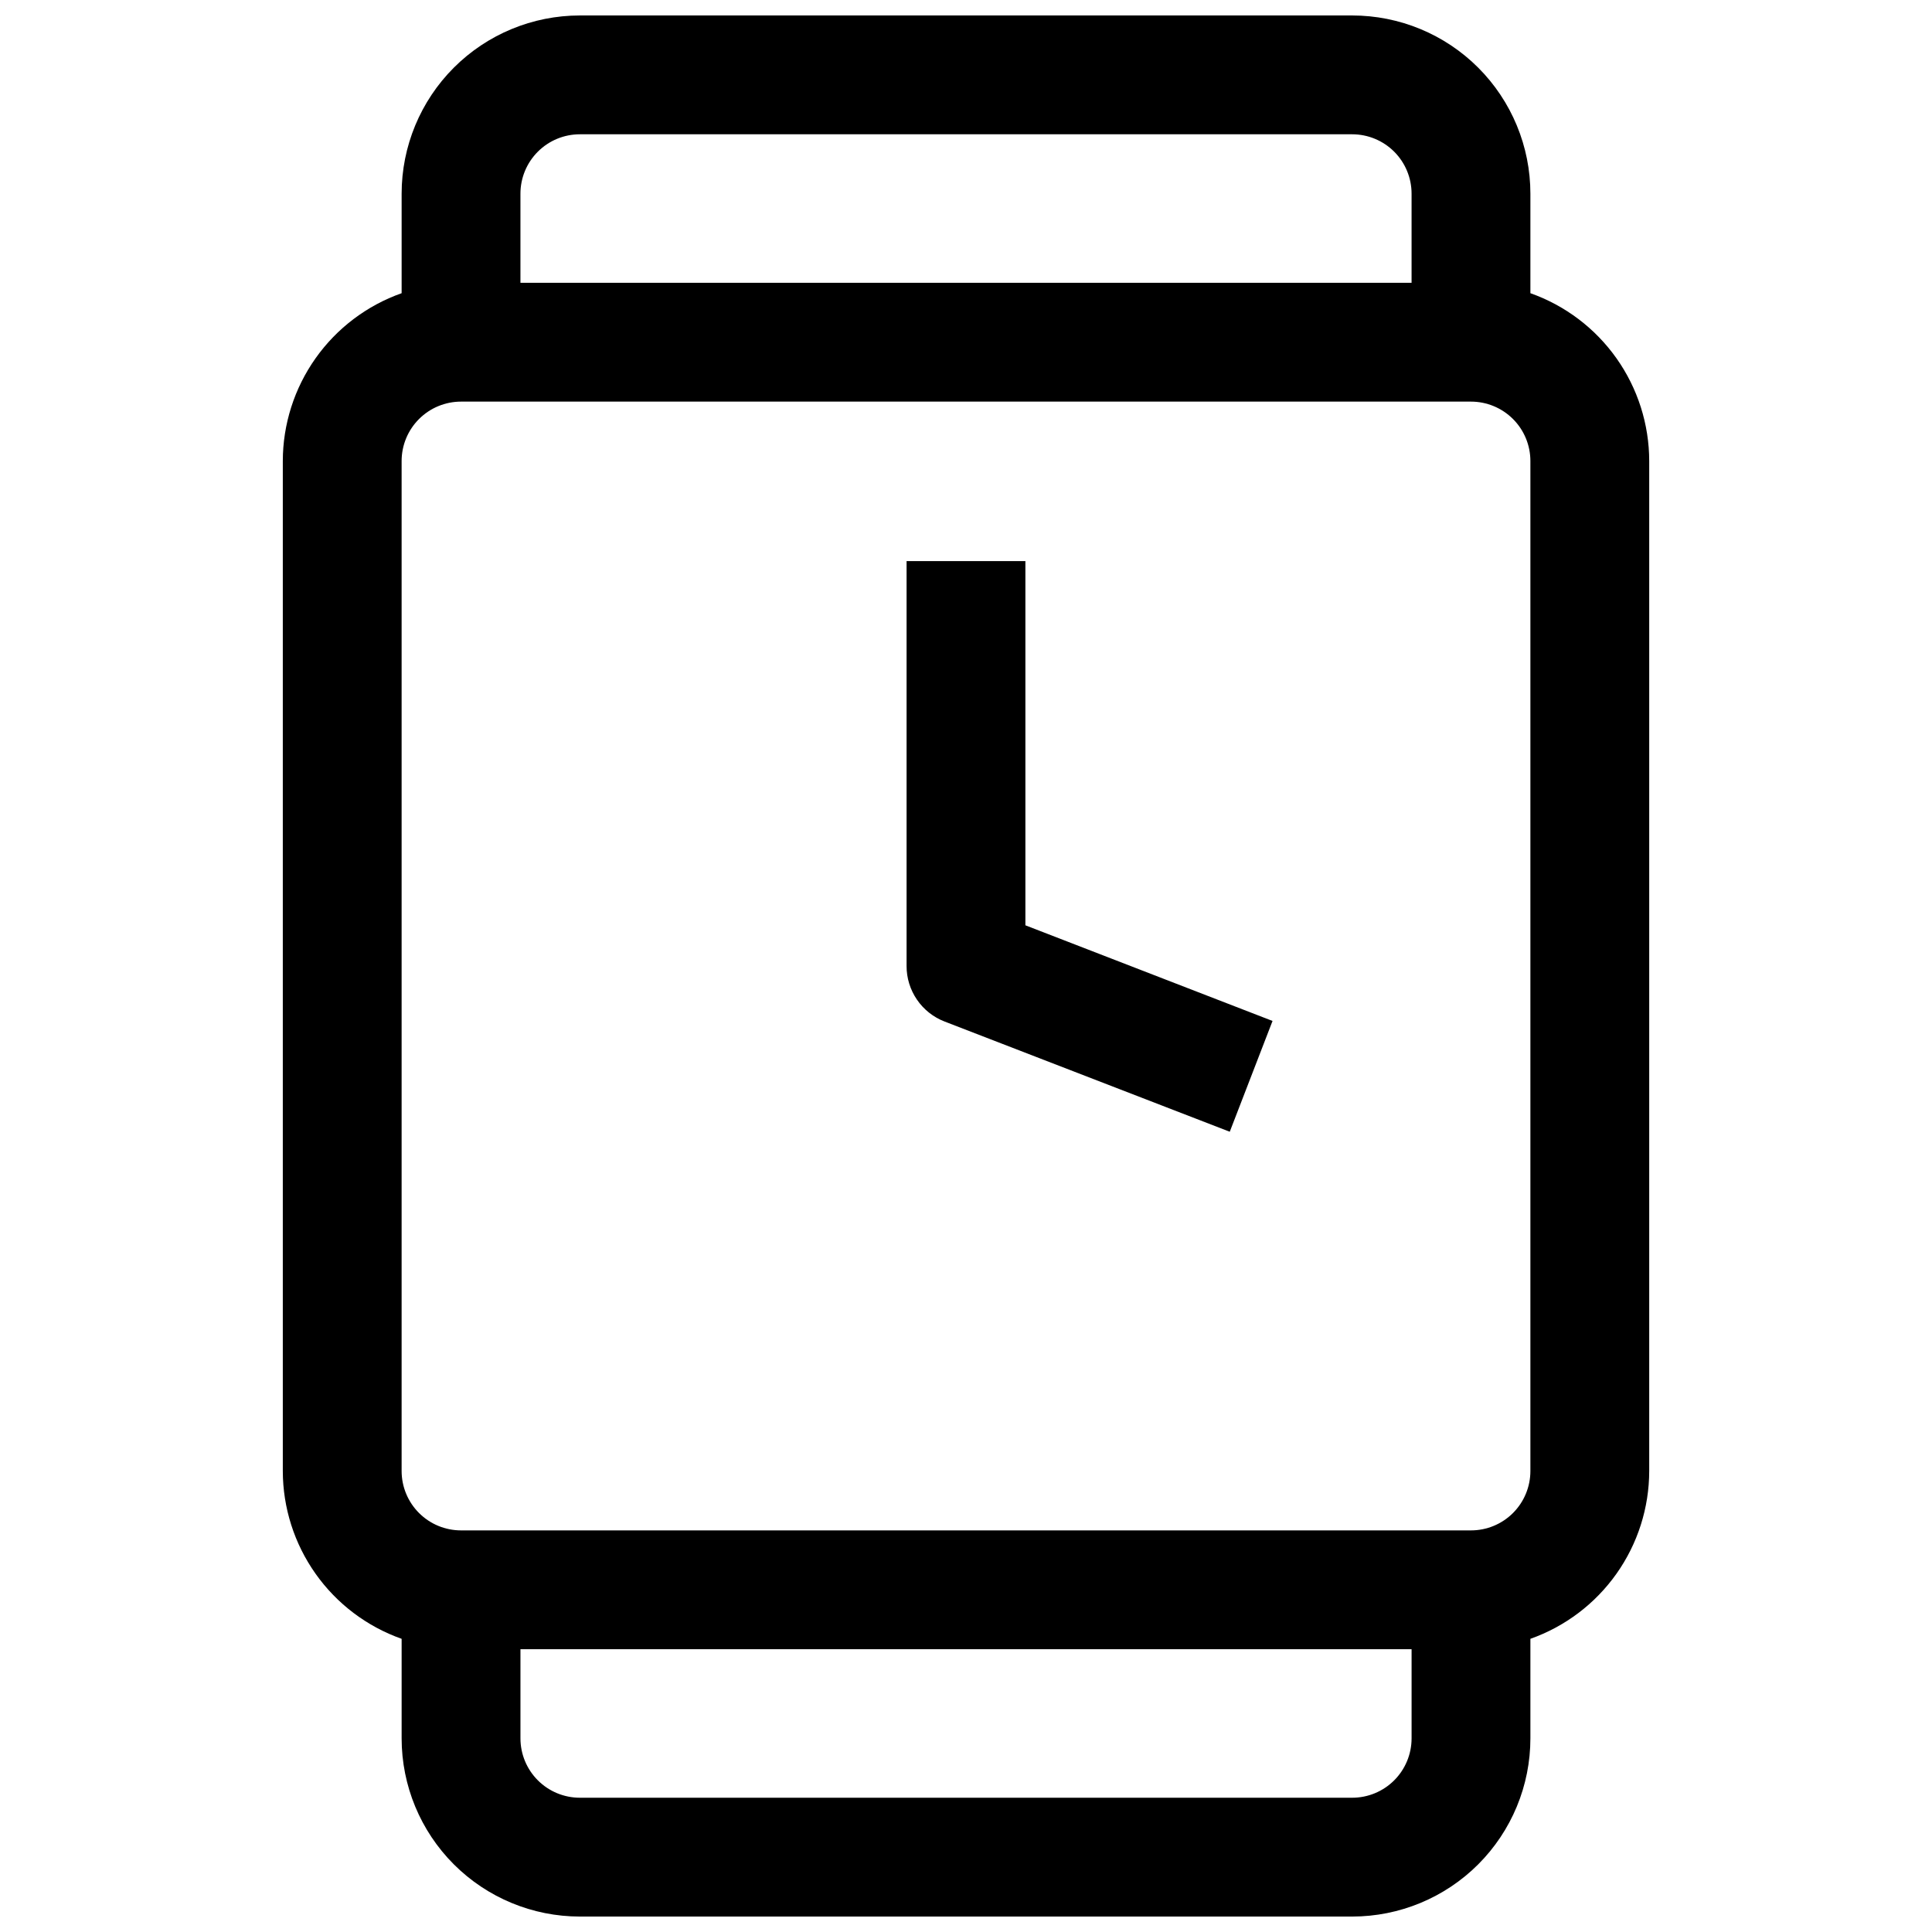
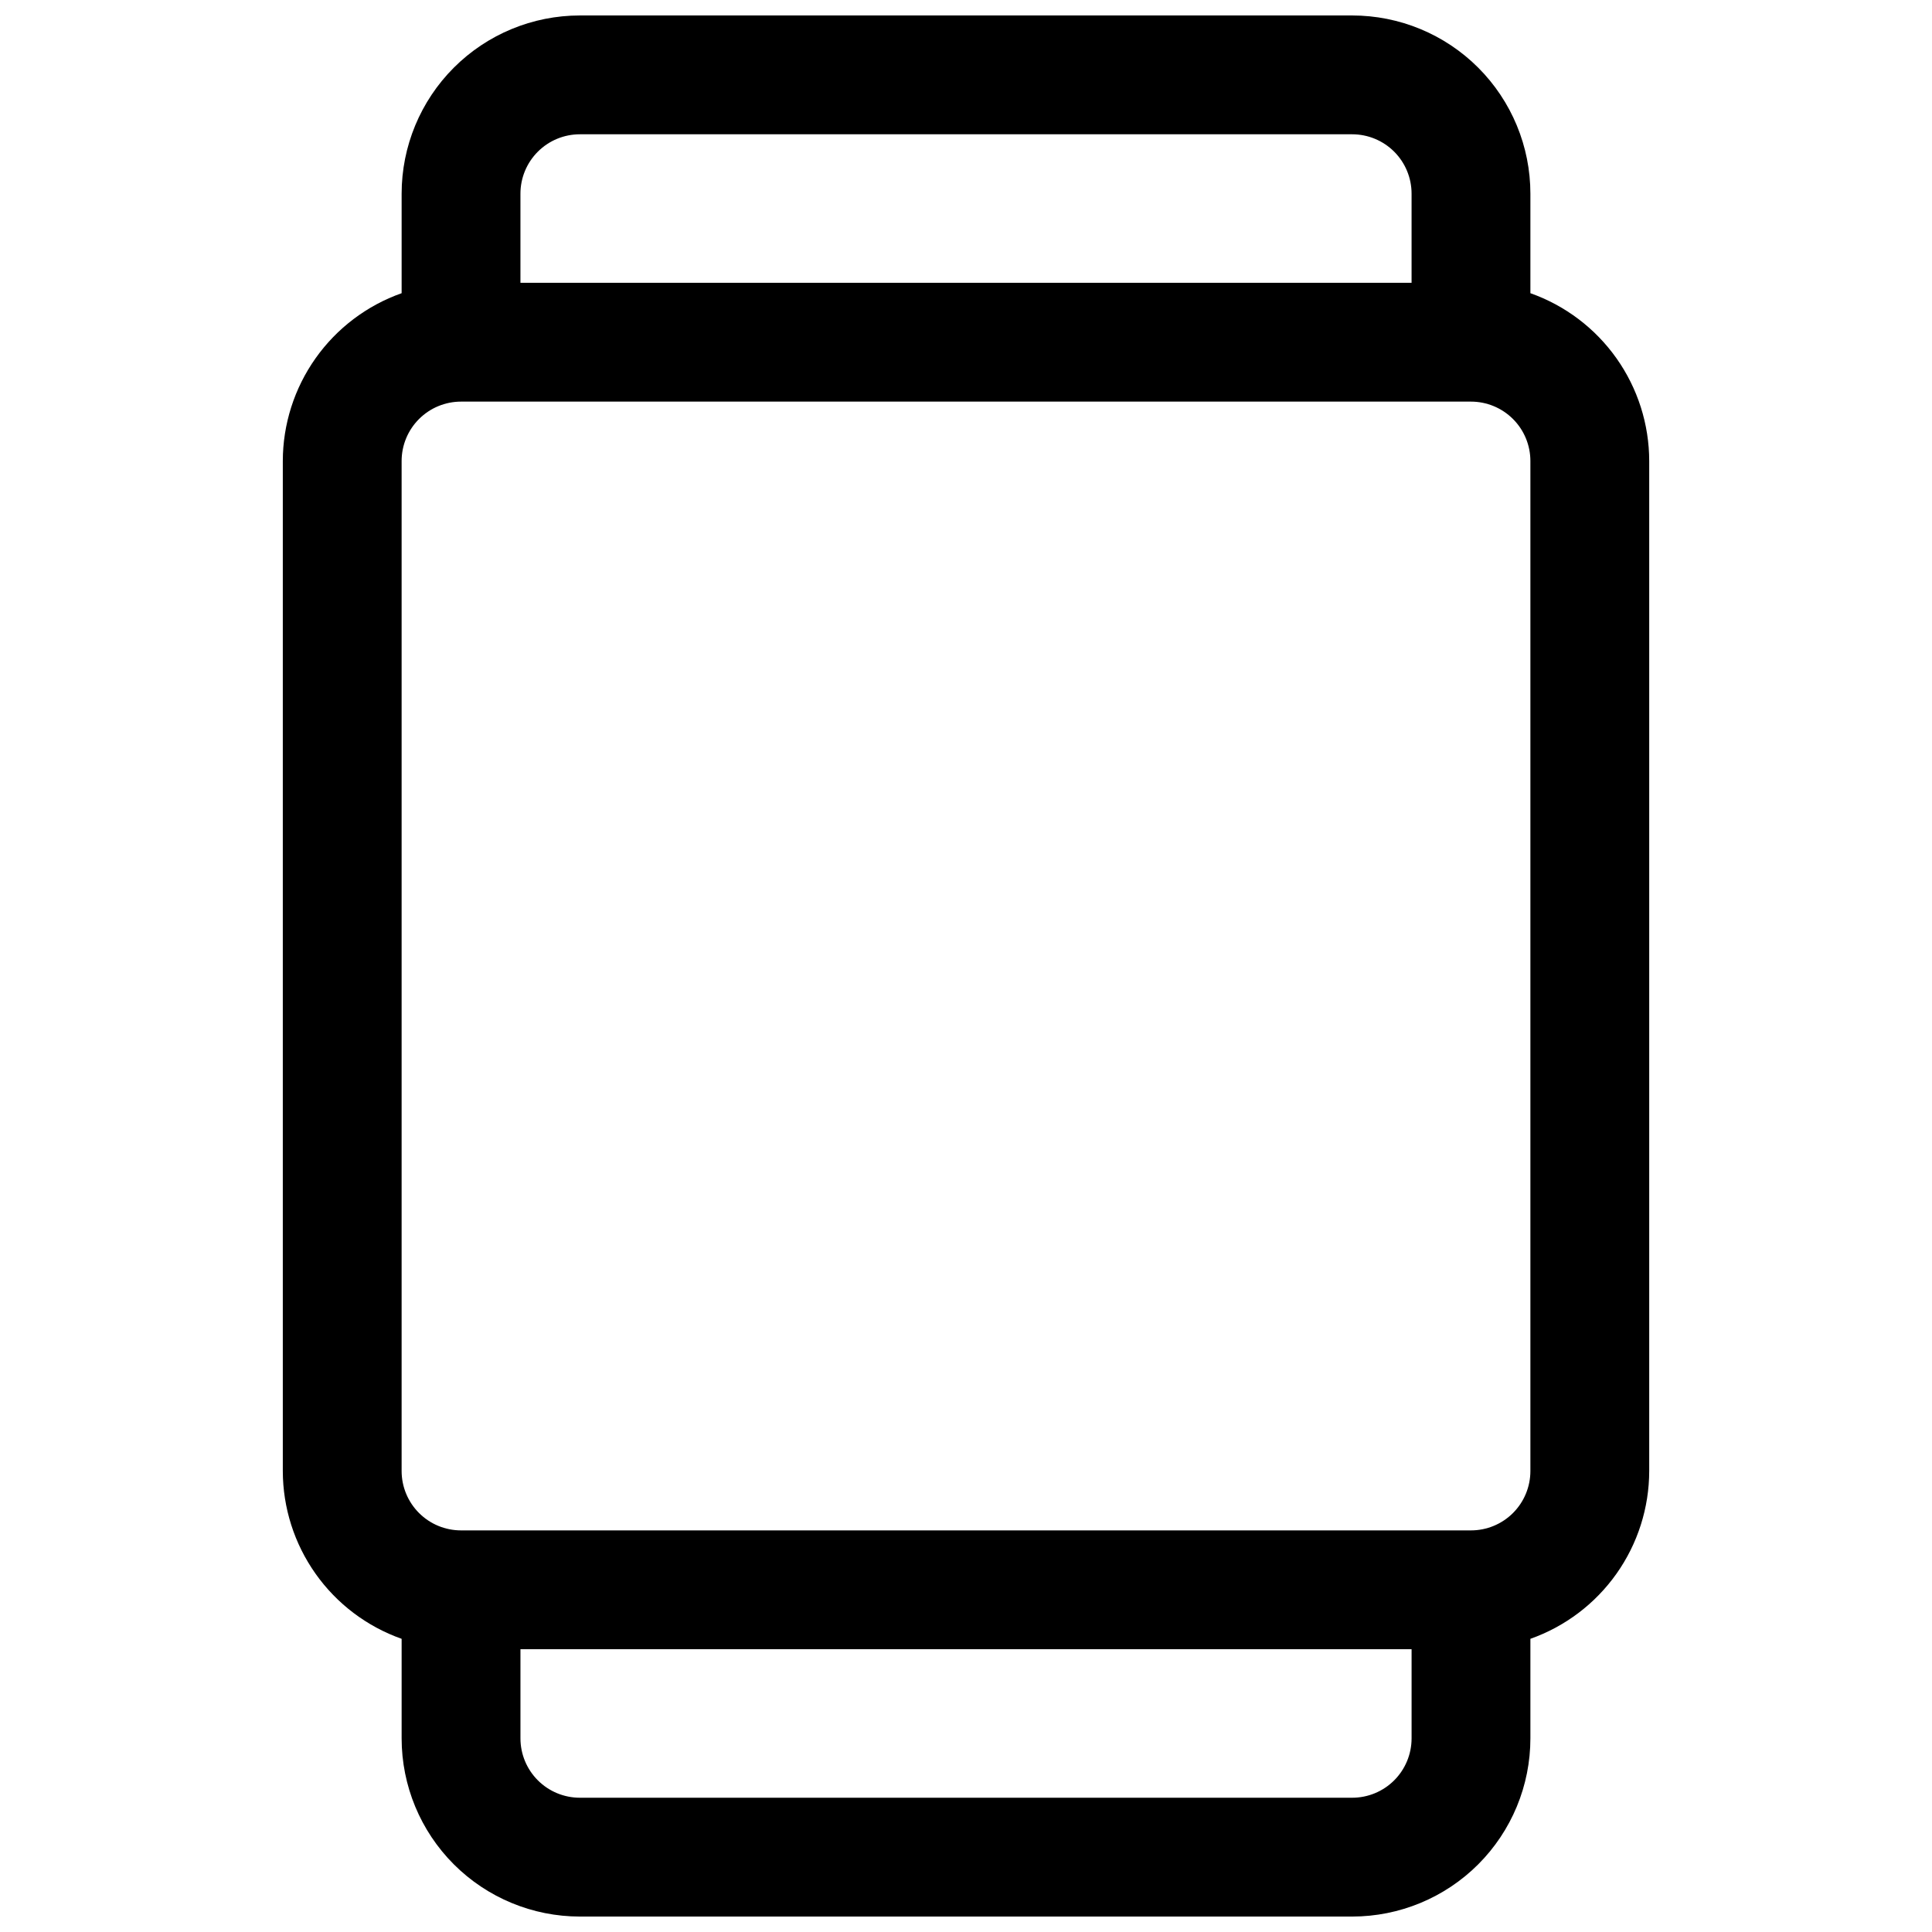
<svg xmlns="http://www.w3.org/2000/svg" width="800px" height="800px" version="1.1" viewBox="144 144 512 512">
  <defs>
    <clipPath id="a">
-       <path d="m218 148.09h364v503.81h-364z" />
+       <path d="m218 148.09h364v503.81h-364" />
    </clipPath>
  </defs>
  <g clip-path="url(#a)">
    <path d="m549.57 221.7v-26.371c0-12.523-4.977-24.539-13.832-33.398-8.859-8.855-20.871-13.832-33.398-13.832h-204.67c-12.527 0-24.543 4.977-33.398 13.832-8.859 8.859-13.836 20.875-13.836 33.398v26.371c-9.199 3.254-17.168 9.277-22.805 17.242s-8.672 17.477-8.684 27.238v267.65c0.012 9.758 3.047 19.273 8.684 27.234 5.637 7.965 13.605 13.988 22.805 17.242v26.371c0 12.527 4.977 24.539 13.836 33.398 8.855 8.855 20.871 13.832 33.398 13.832h204.67c12.527 0 24.539-4.977 33.398-13.832 8.855-8.859 13.832-20.871 13.832-33.398v-26.371c9.199-3.254 17.168-9.277 22.805-17.242 5.641-7.961 8.672-17.477 8.684-27.234v-267.65c-0.012-9.762-3.043-19.273-8.684-27.238-5.637-7.965-13.605-13.988-22.805-17.242zm-251.9-42.113h204.67c4.176 0 8.18 1.66 11.133 4.609 2.953 2.953 4.609 6.957 4.609 11.133v23.617h-236.16v-23.617c0-4.176 1.66-8.18 4.613-11.133 2.949-2.949 6.957-4.609 11.133-4.609zm204.67 440.83h-204.67c-4.176 0-8.184-1.656-11.133-4.609-2.953-2.953-4.613-6.957-4.613-11.133v-23.617h236.16v23.617c0 4.176-1.656 8.18-4.609 11.133-2.953 2.953-6.957 4.609-11.133 4.609zm47.23-86.594v0.004c0 4.176-1.656 8.18-4.609 11.133s-6.957 4.609-11.133 4.609h-267.65c-4.176 0-8.184-1.656-11.133-4.609-2.953-2.953-4.613-6.957-4.613-11.133v-267.65c0-4.176 1.66-8.184 4.613-11.133 2.949-2.953 6.957-4.613 11.133-4.613h267.65c4.176 0 8.18 1.66 11.133 4.613 2.953 2.949 4.609 6.957 4.609 11.133z" />
  </g>
-   <path d="m415.74 292.7h-31.488v107.3c-0.008 3.184 0.953 6.297 2.754 8.922 1.797 2.629 4.352 4.652 7.324 5.797l75.57 29.207 11.336-29.363-65.496-25.348z" />
</svg>